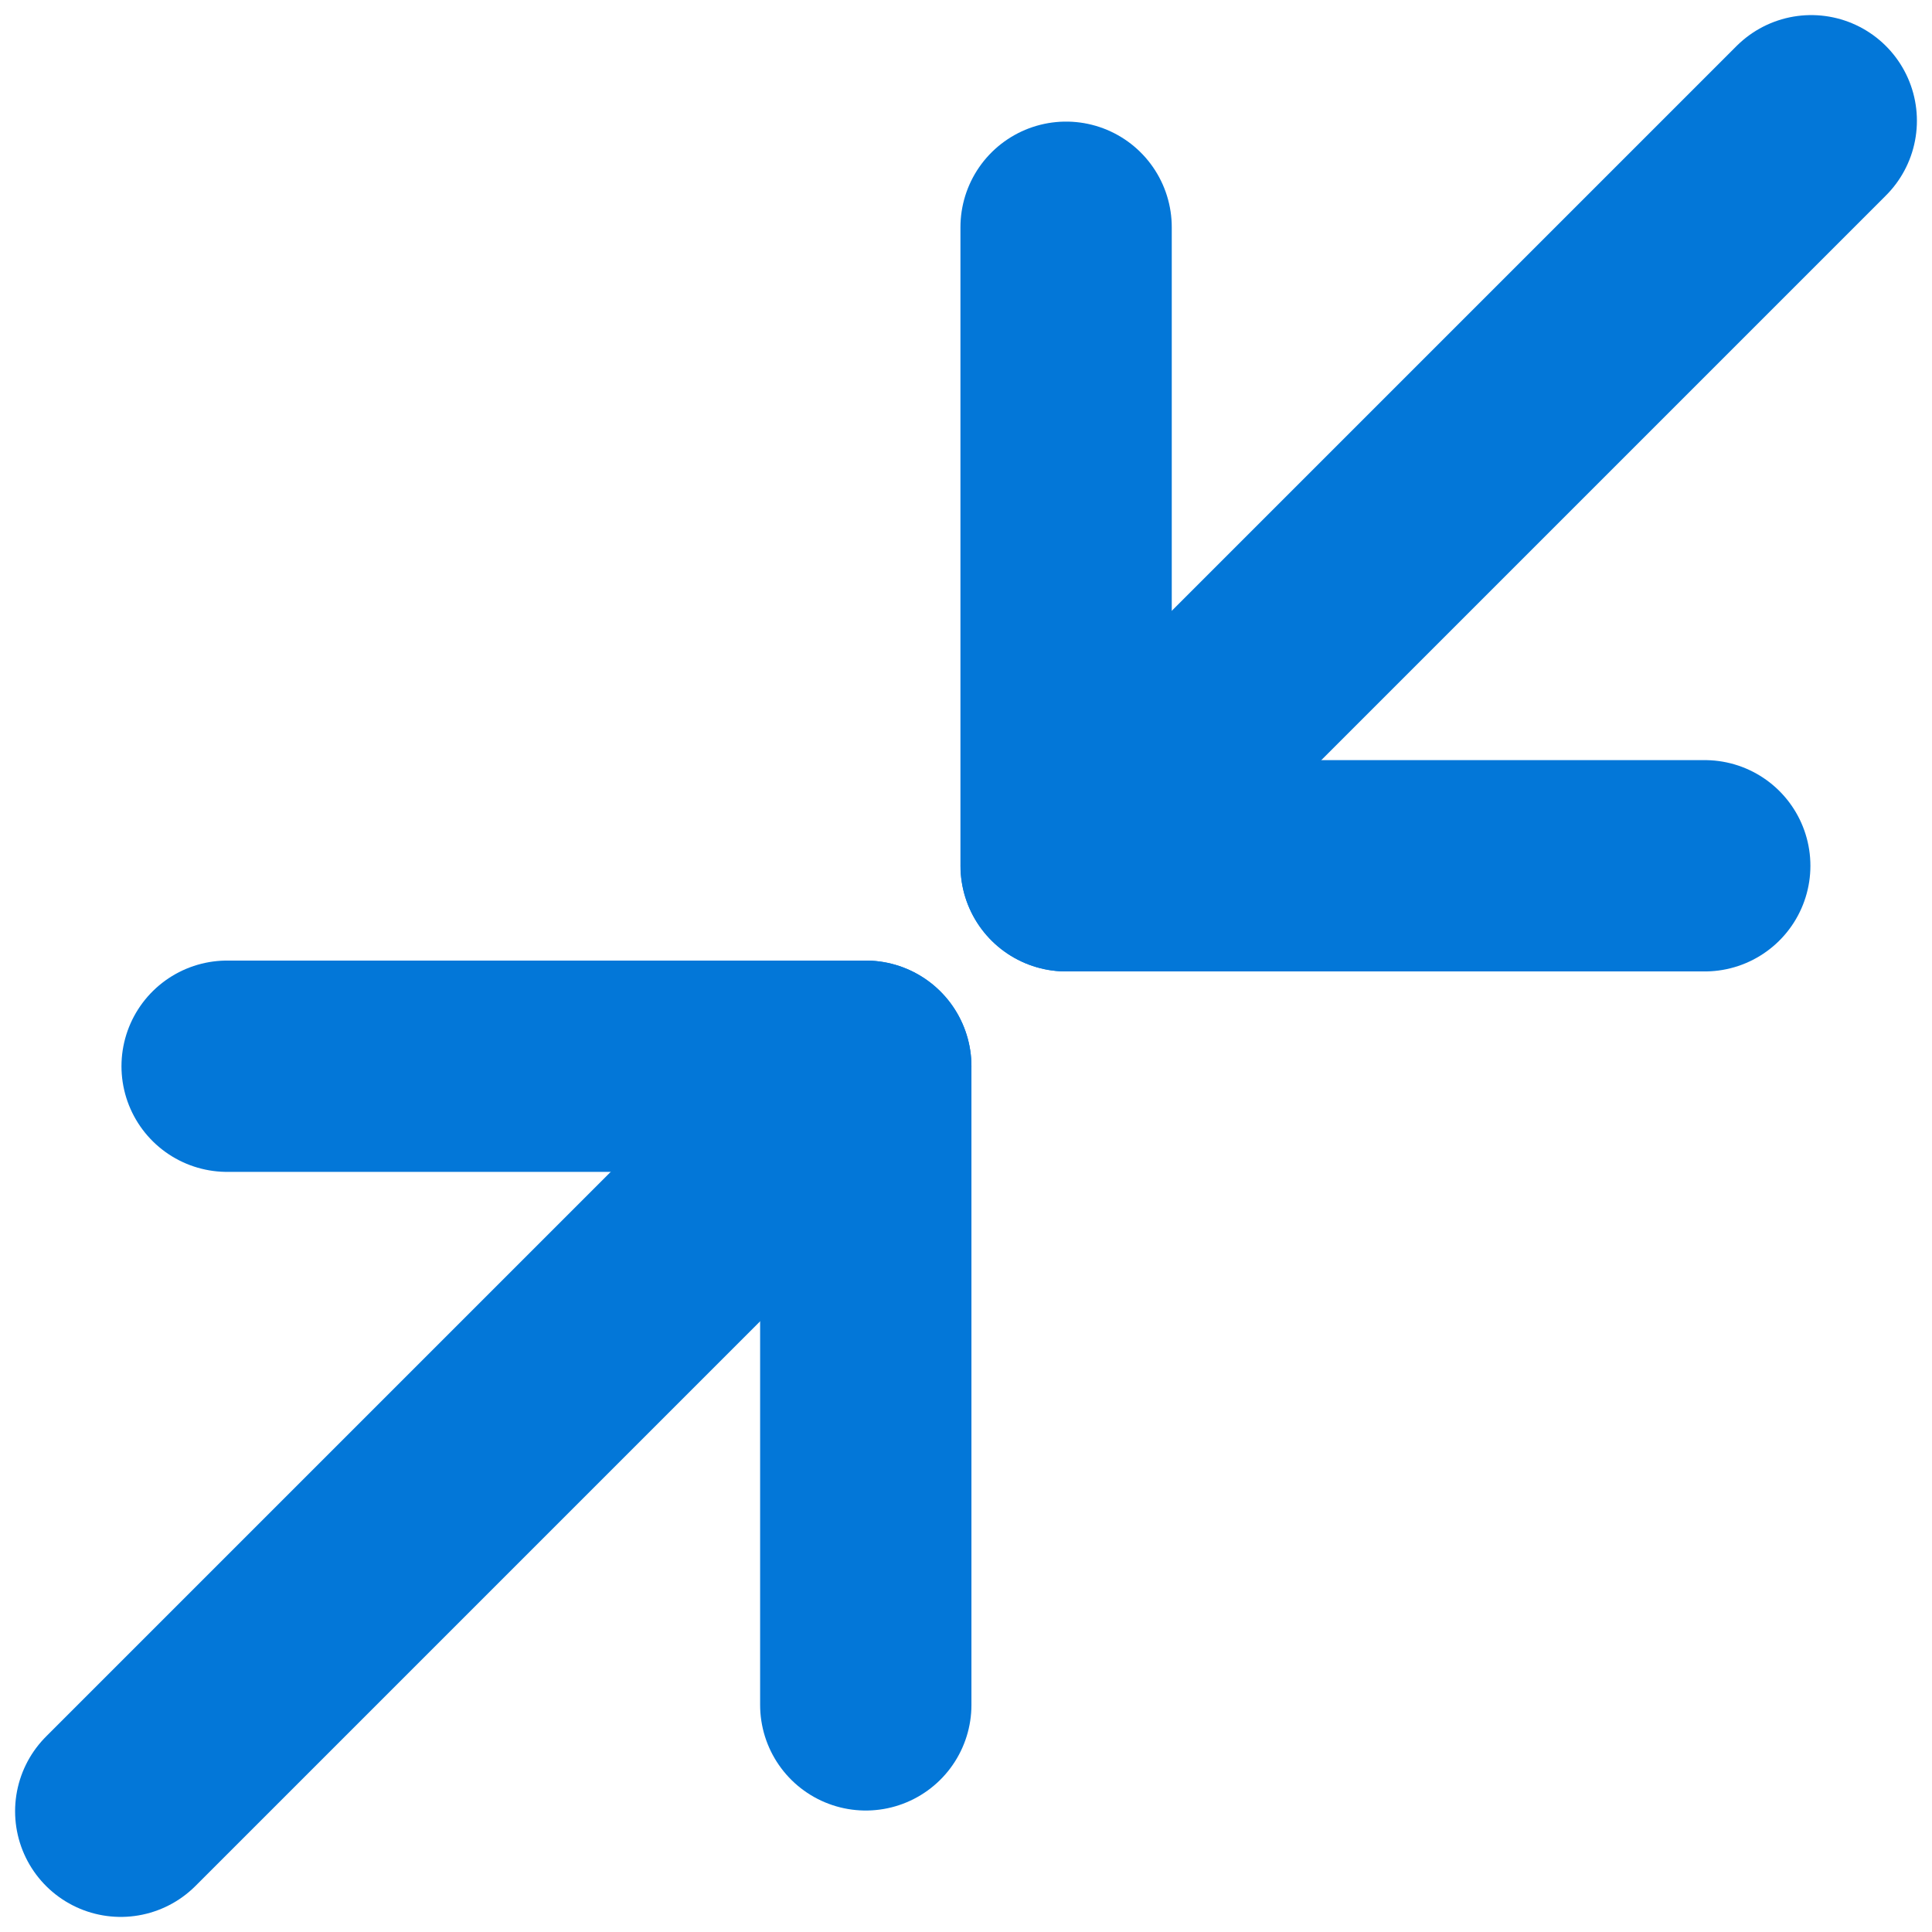
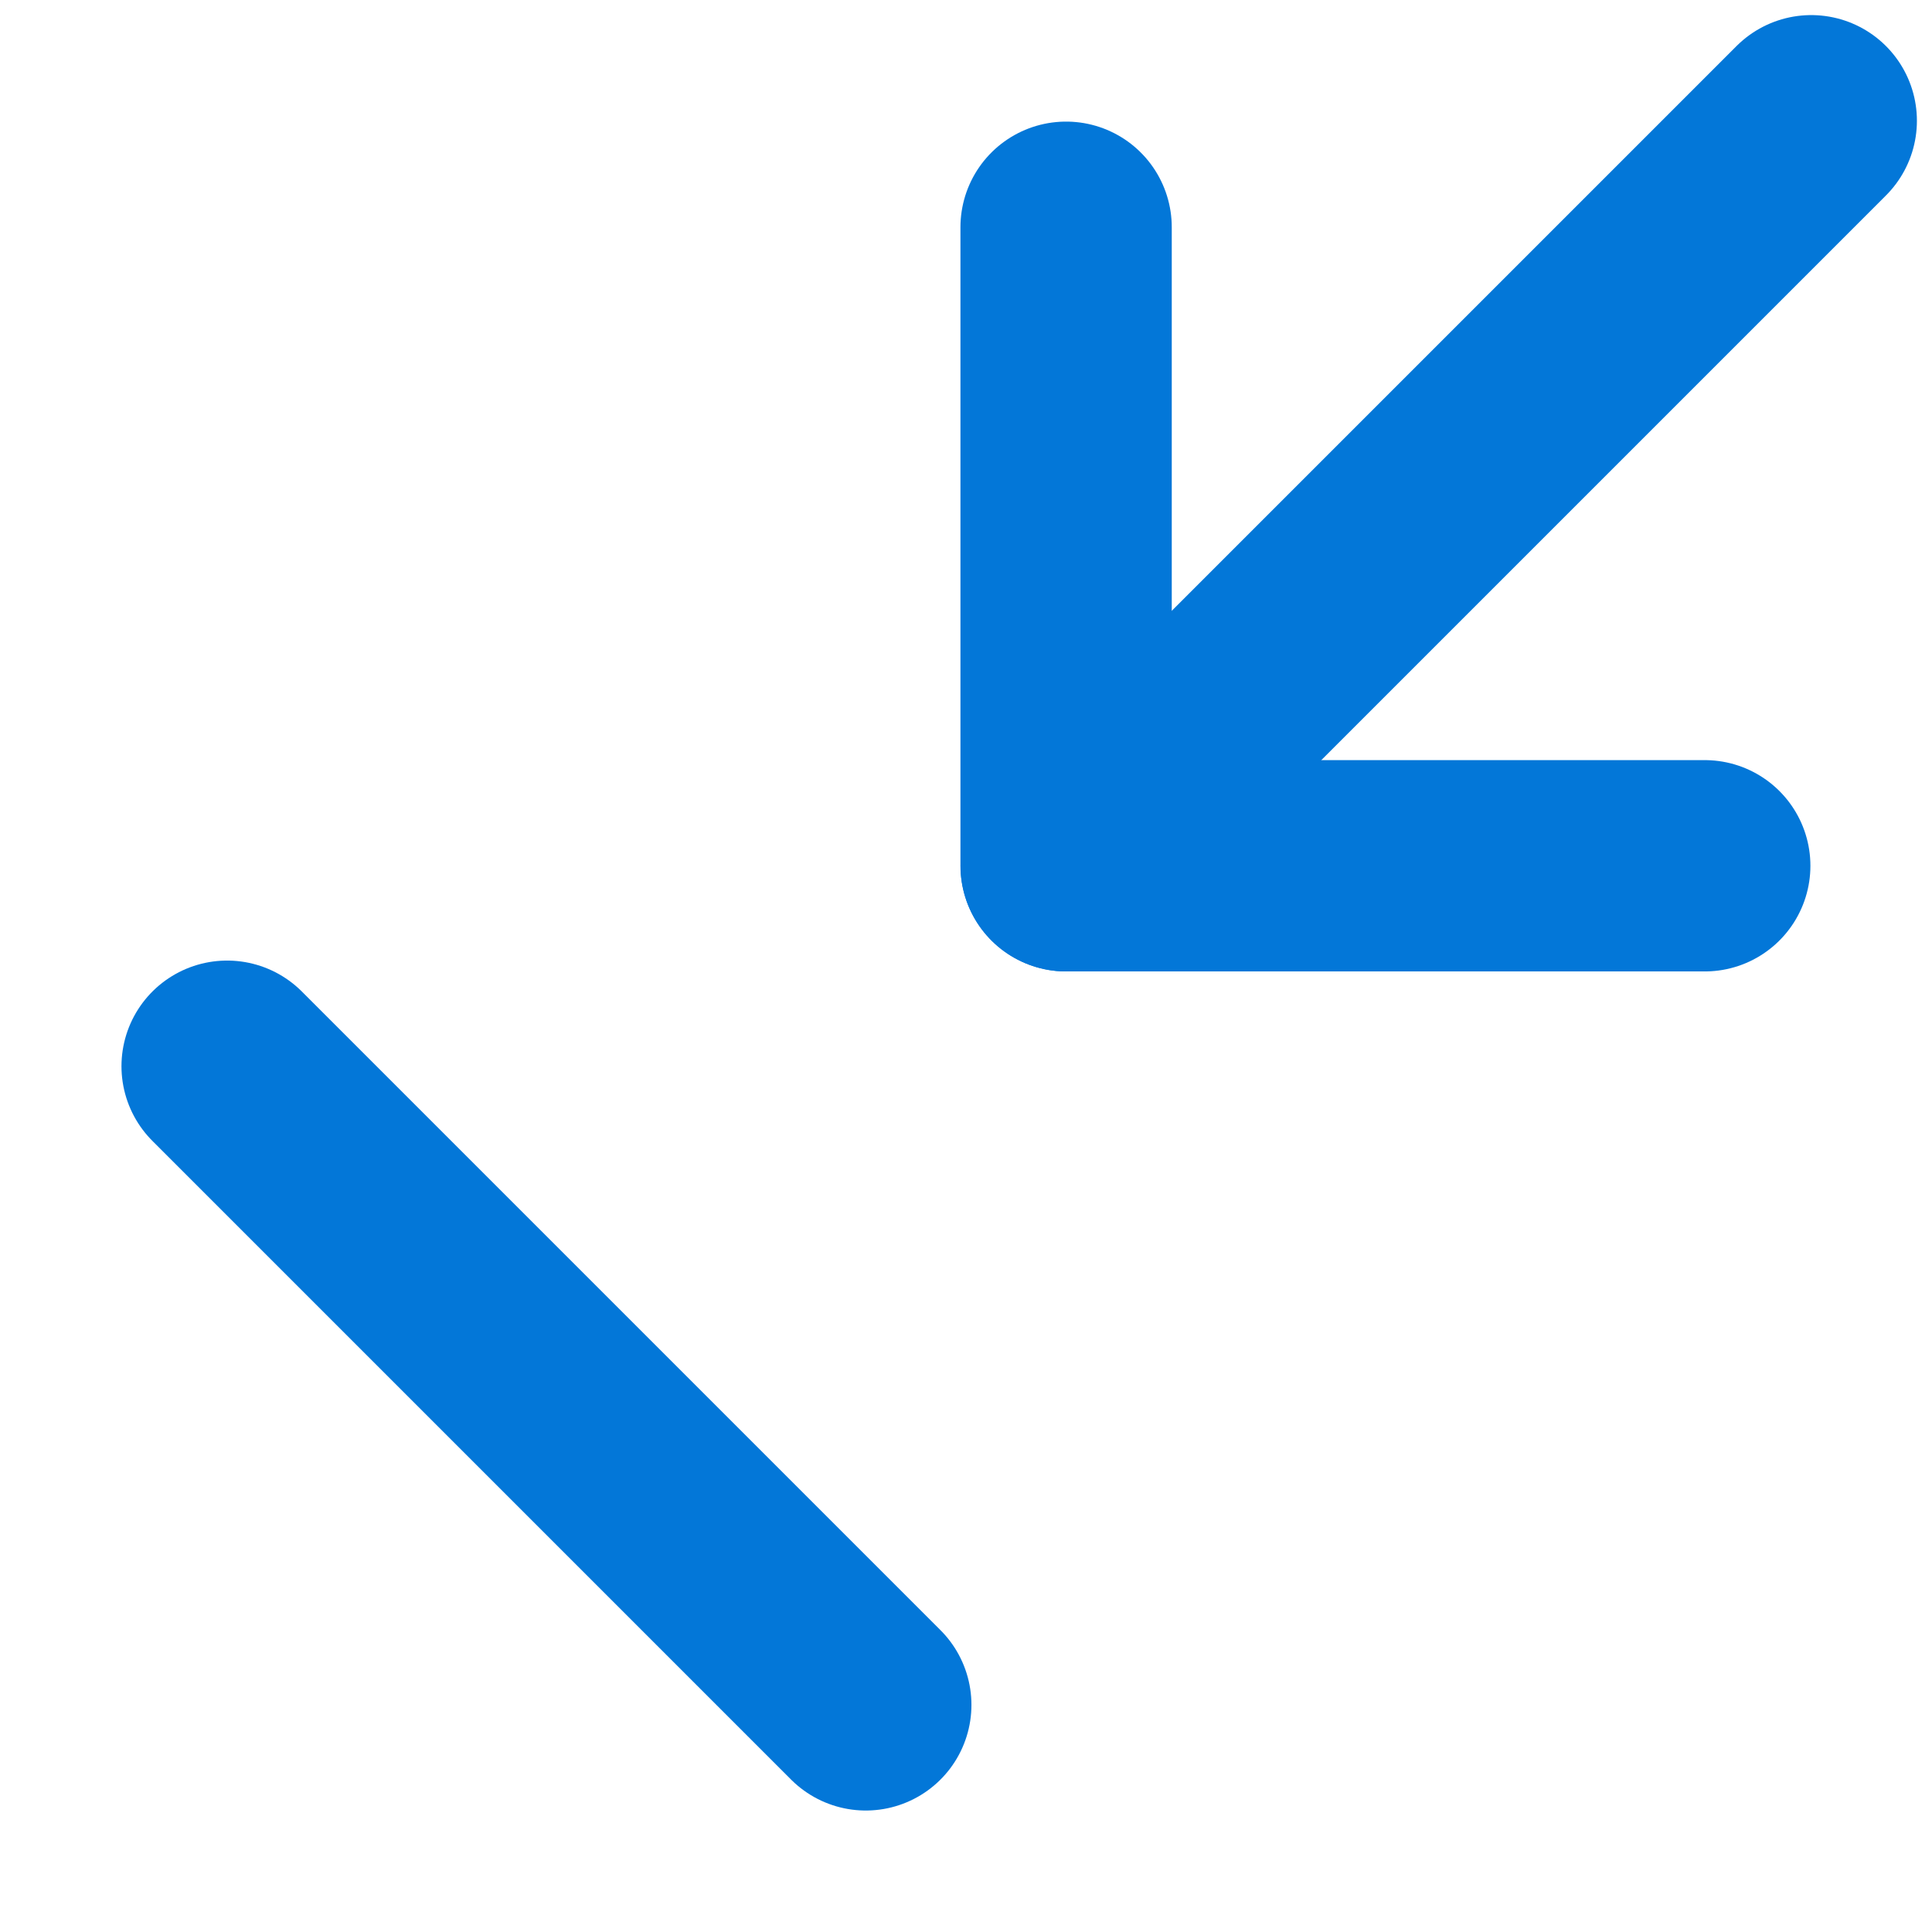
<svg xmlns="http://www.w3.org/2000/svg" width="16" height="16" viewBox="0 0 16 16" fill="none">
  <g id="Group 3345">
    <g id="Group 3342">
      <path id="Vector" d="M14.118 7.17L8.829 7.17L8.829 1.882" stroke="#0377D8" stroke-width="1.75" stroke-linecap="round" stroke-linejoin="round" />
      <path id="Vector_2" d="M8.83 7.17L15 1" stroke="#0377D8" stroke-width="1.75" stroke-linecap="round" stroke-linejoin="round" />
    </g>
    <g id="Group 3343">
-       <path id="Vector_3" d="M1.881 8.83L7.17 8.83L7.17 14.119" stroke="#0377D8" stroke-width="1.75" stroke-linecap="round" stroke-linejoin="round" />
-       <path id="Vector_4" d="M7.17 8.83L1 15" stroke="#0377D8" stroke-width="1.75" stroke-linecap="round" stroke-linejoin="round" />
+       <path id="Vector_3" d="M1.881 8.83L7.17 14.119" stroke="#0377D8" stroke-width="1.75" stroke-linecap="round" stroke-linejoin="round" />
    </g>
  </g>
</svg>